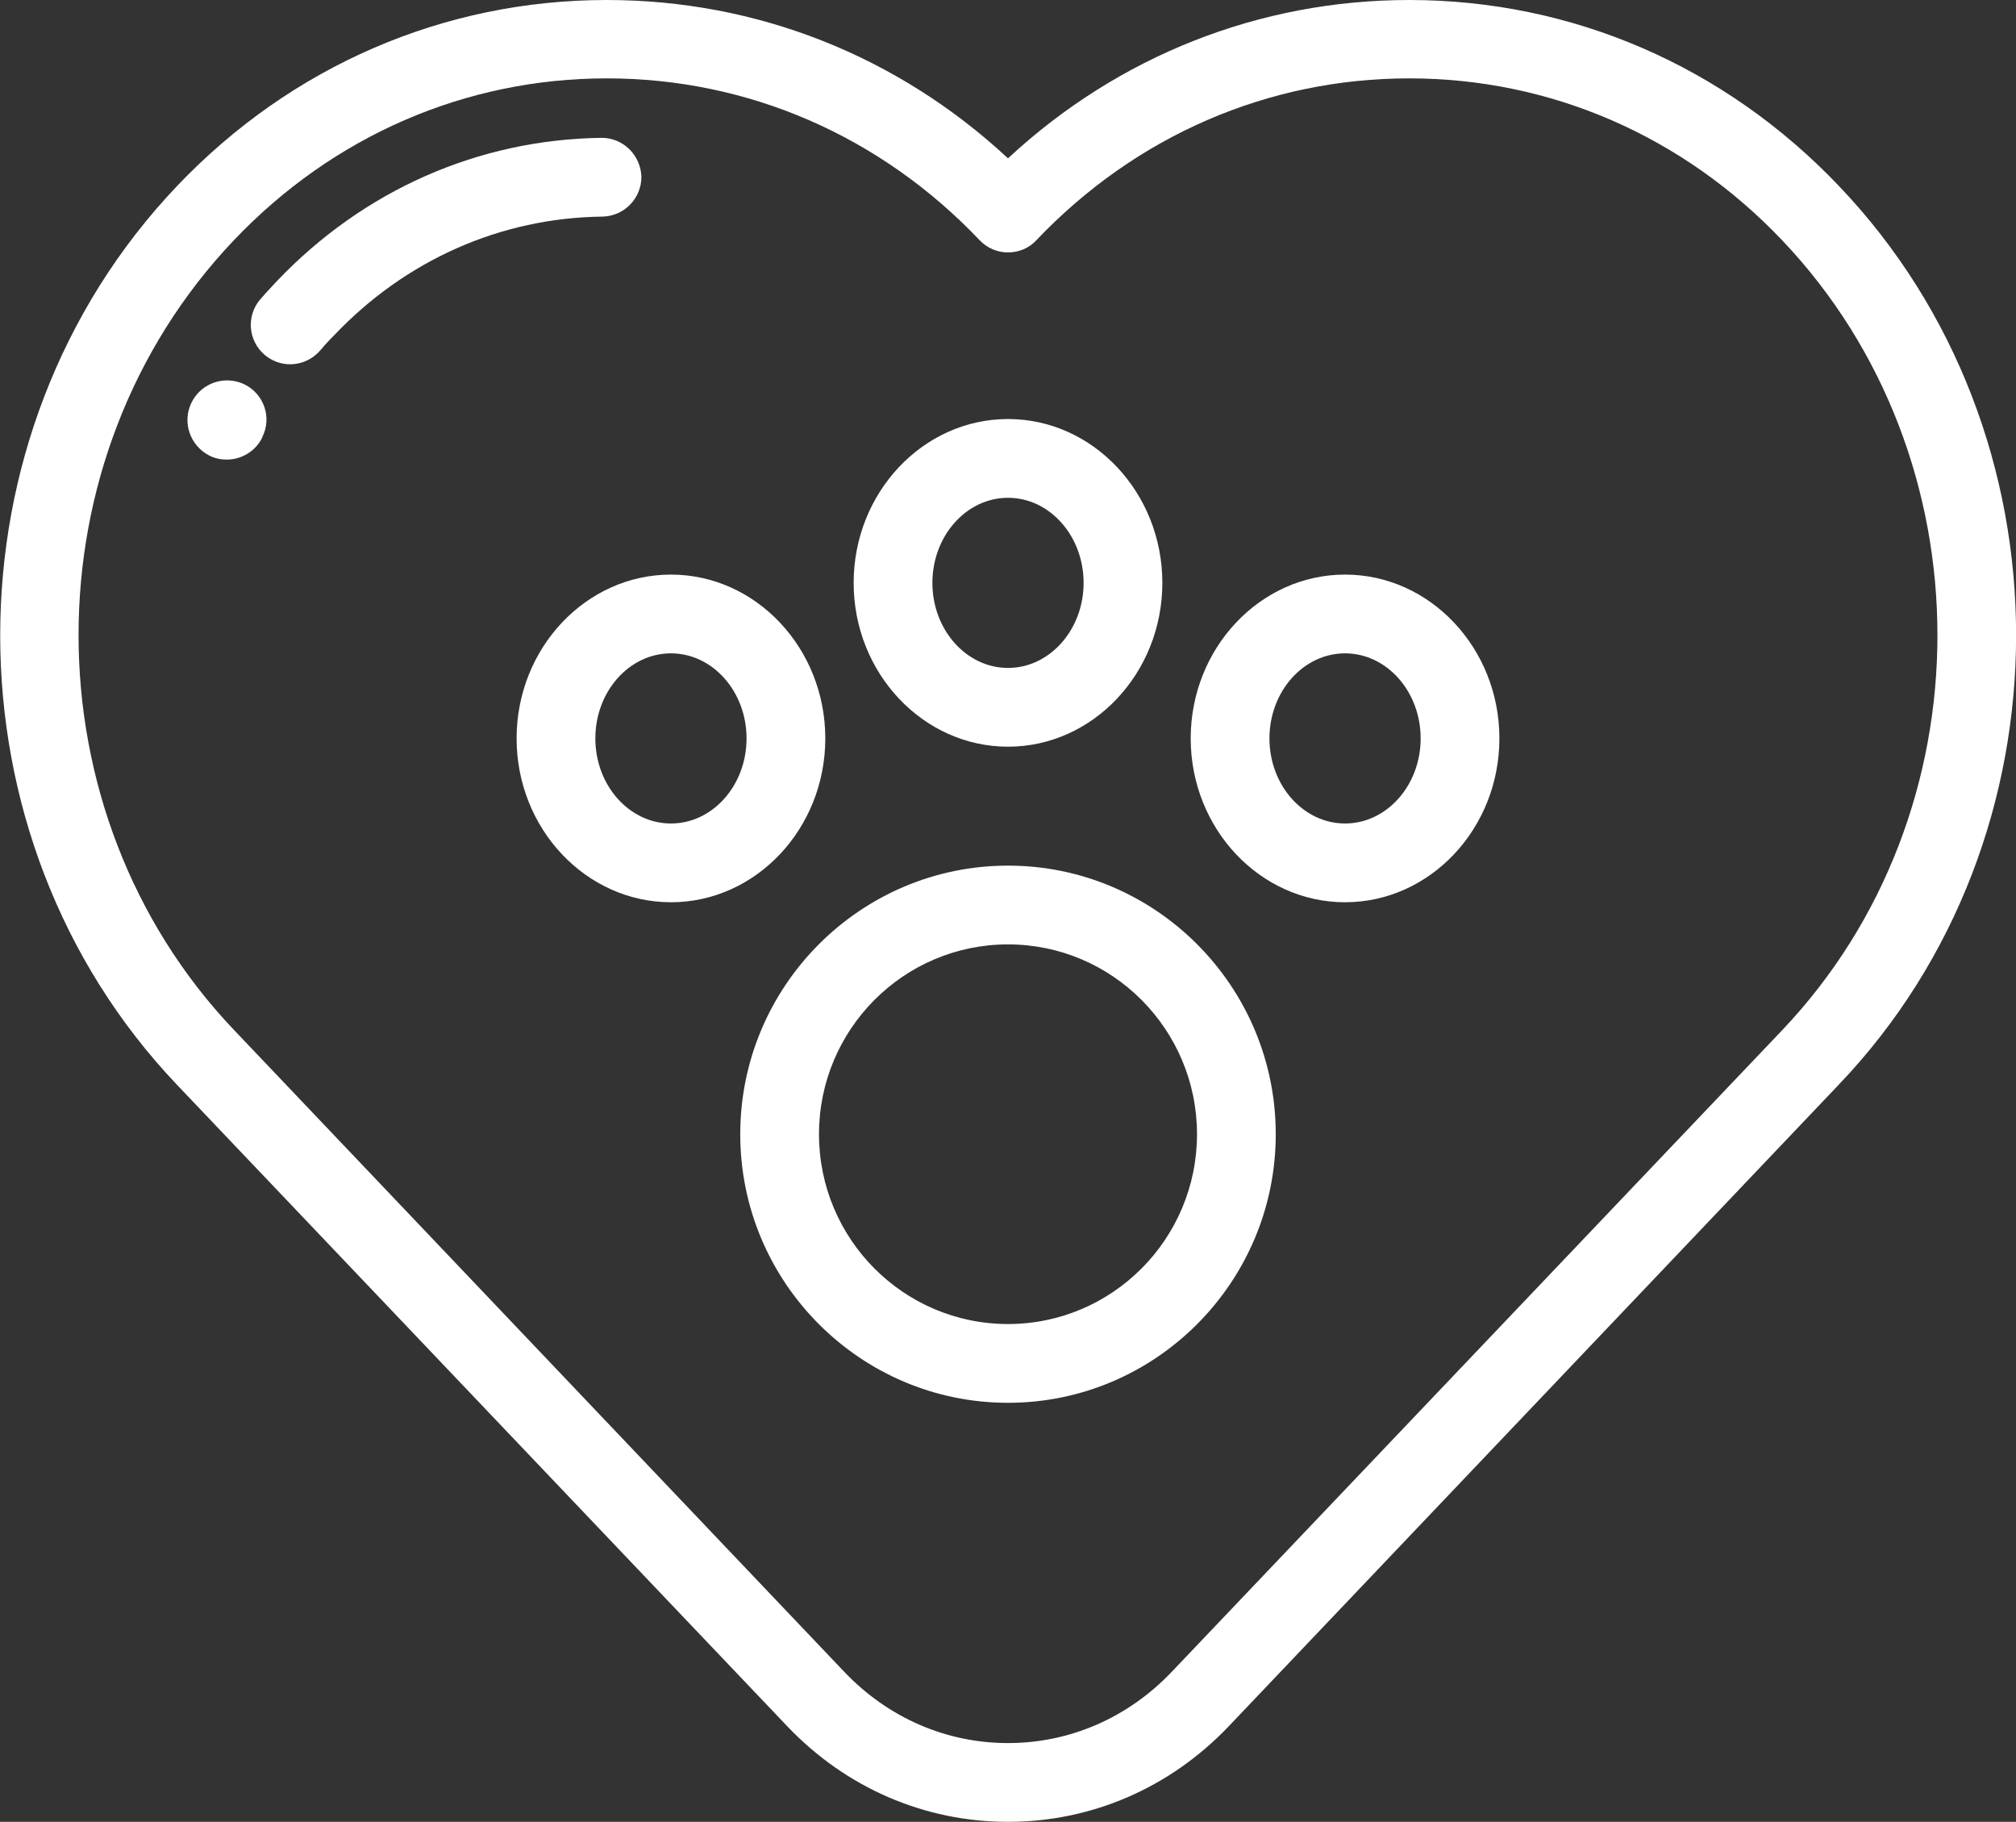
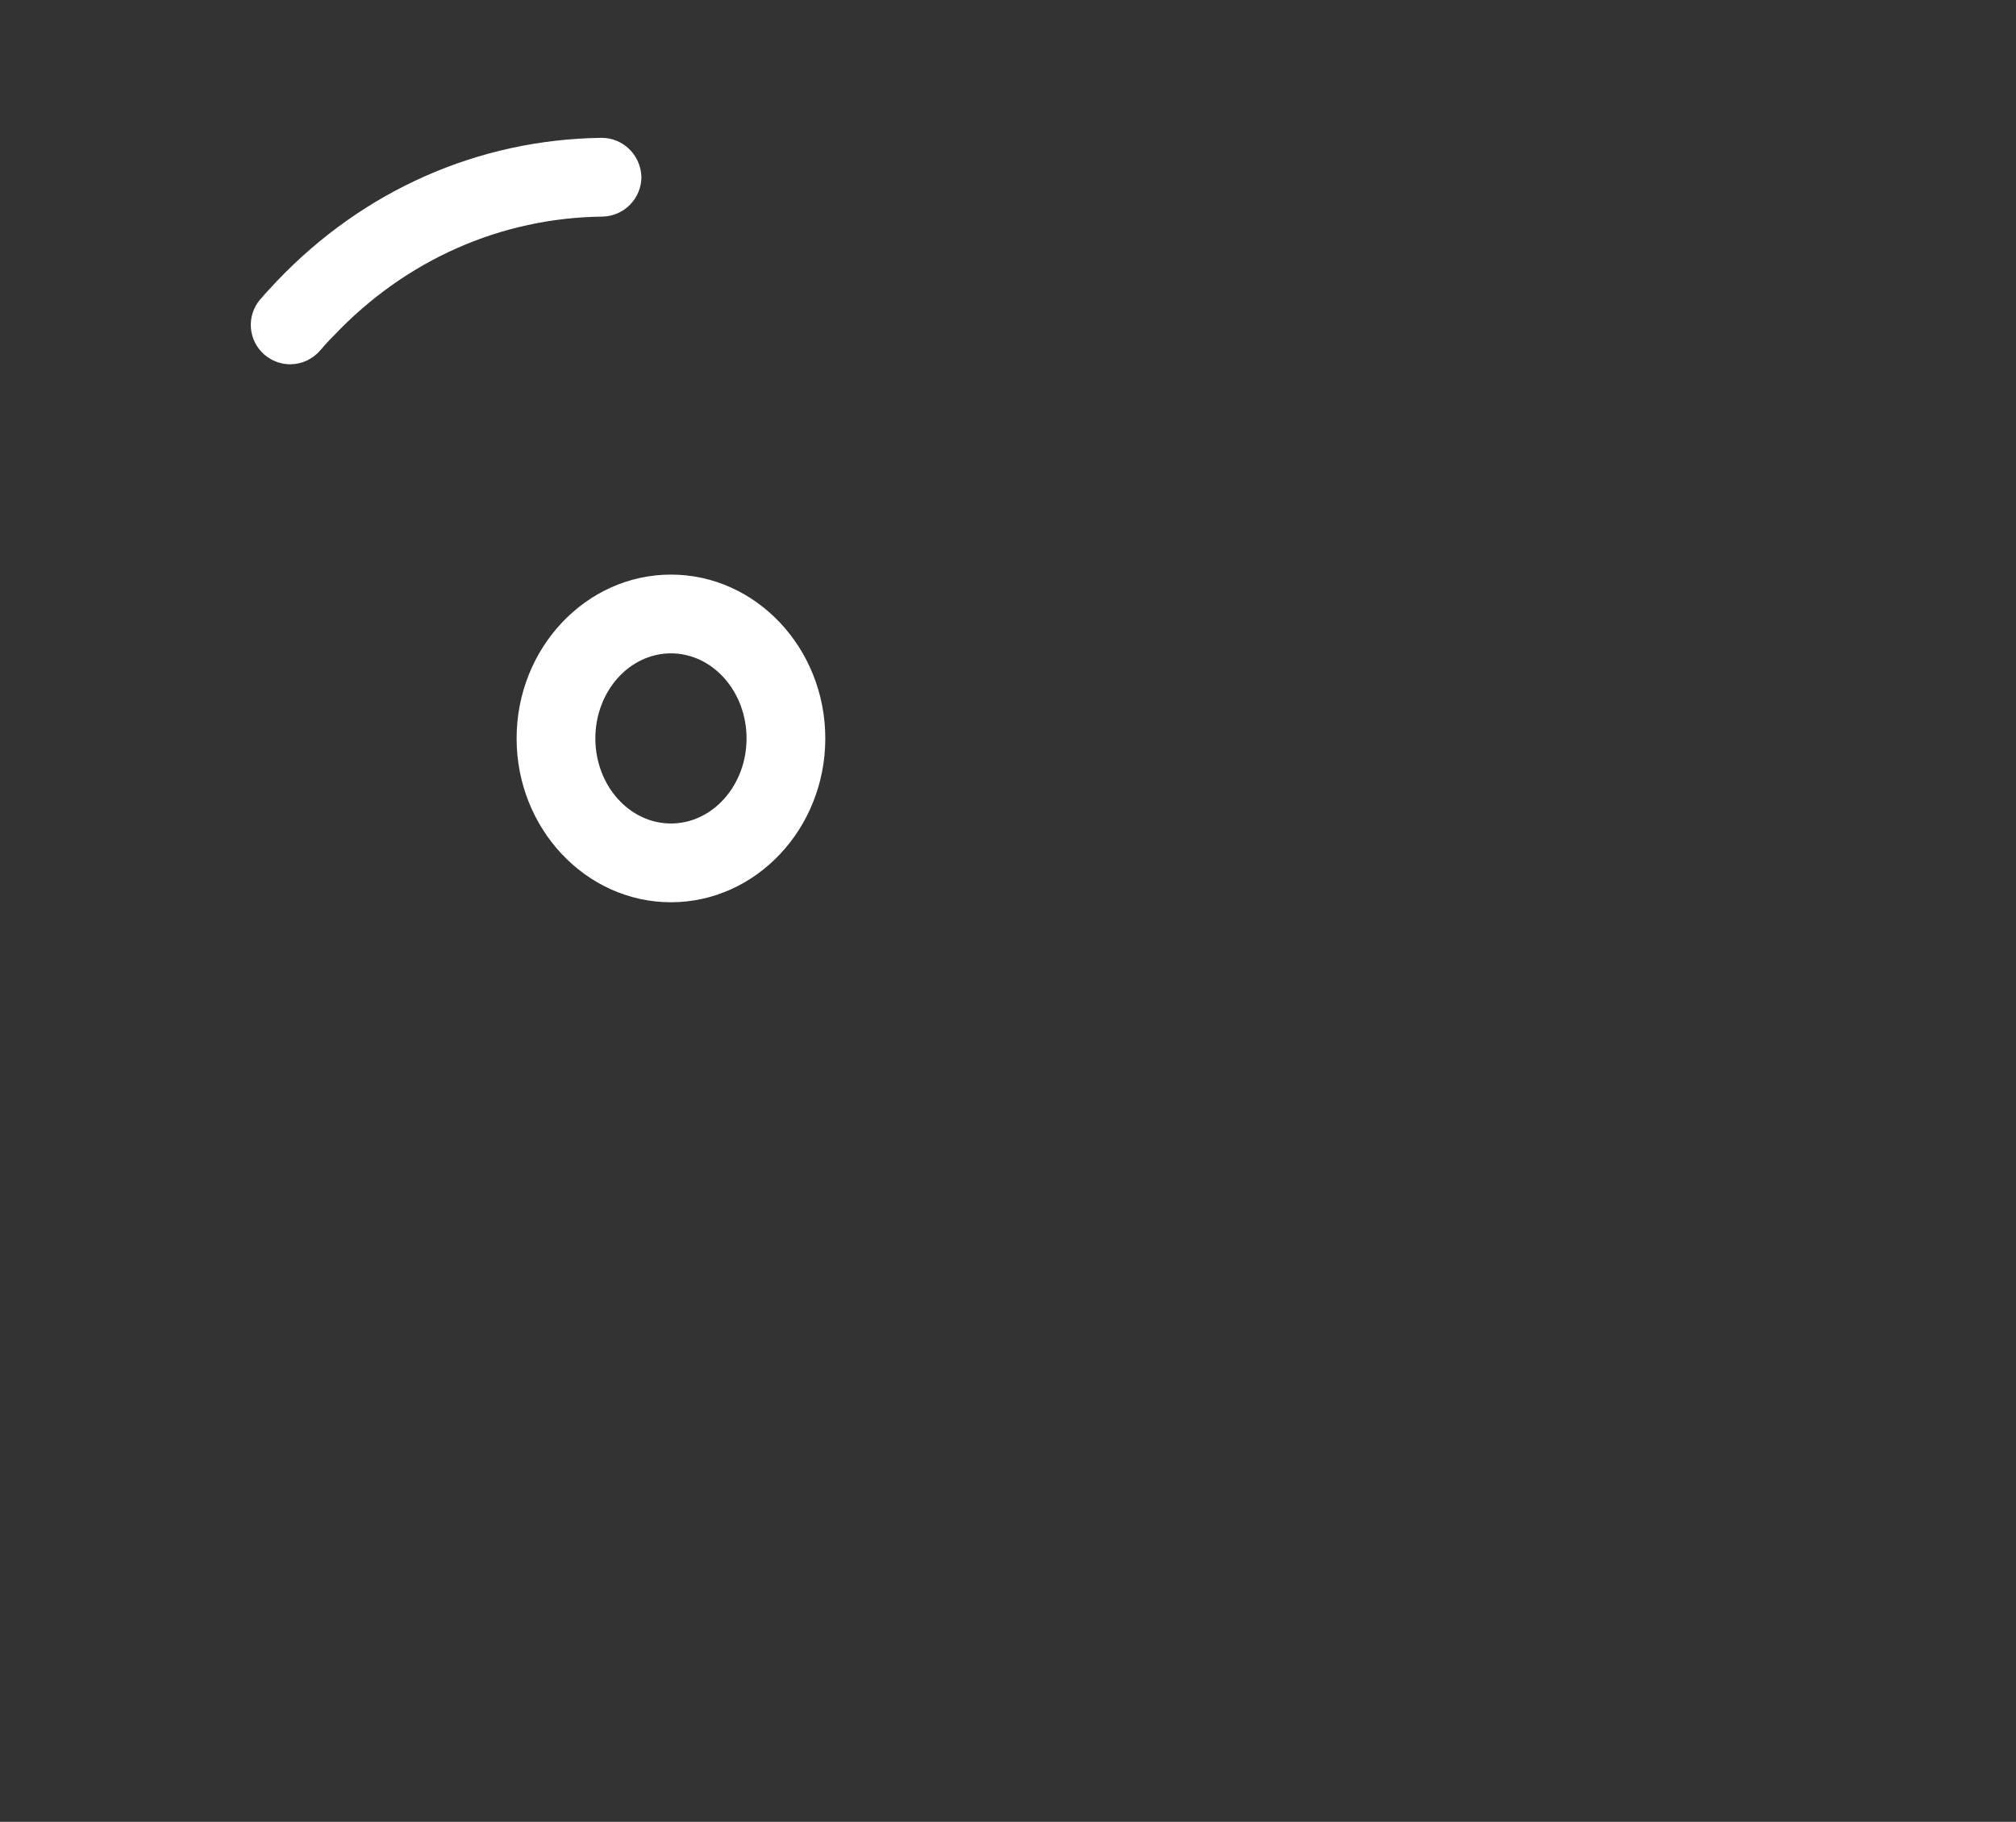
<svg xmlns="http://www.w3.org/2000/svg" version="1.1" id="Layer_1" x="0px" y="0px" viewBox="-446 99 512 462.6" style="enable-background:new -446 99 512 462.6;" xml:space="preserve">
  <rect x="-446" y="99" width="512" height="462.6" fill="#333333" stroke="none" />
  <style type="text/css">
	.st0{fill:#FFFFFF;}
</style>
  <g>
    <g>
      <g>
-         <path class="st0" d="M21.1,146.3C-7.9,115.8-46.7,99-88.1,99c-38,0-73.9,14.2-101.9,40.2C-218.1,113.1-253.9,99-291.9,99     c-41.4,0-80.2,16.8-109.2,47.3c-59.8,62.9-59.8,165.2,0,228.1l155.1,163c14.9,15.6,34.8,24.2,56,24.2s41.1-8.6,56-24.2     L21.1,374.3C81,311.5,81,209.1,21.1,146.3z M6.6,360.6l-155.1,163c-11.1,11.6-25.8,18-41.5,18s-30.4-6.4-41.5-18l-155.1-163.1     c-52.6-55.3-52.6-145.2,0-200.5c25.2-26.5,58.8-41.1,94.7-41.1s69.5,14.6,94.7,41.1c1.9,2,4.5,3.1,7.2,3.1s5.4-1.1,7.2-3.1     c25.2-26.5,58.8-41.1,94.7-41.1s69.5,14.6,94.7,41.1C59.2,215.3,59.2,305.3,6.6,360.6z" />
-       </g>
+         </g>
    </g>
    <g>
      <g>
        <path class="st0" d="M-293.2,134L-293.2,134c-31.3,0.4-60.5,13.3-82.5,36.4c-0.8,0.9-1.7,1.8-2.5,2.7c-0.6,0.6-1.1,1.3-1.7,1.9     c-3.6,4.2-3.1,10.5,1.1,14.1c1.9,1.6,4.2,2.4,6.5,2.4c2.8,0,5.6-1.2,7.6-3.5c0.5-0.5,0.9-1.1,1.4-1.6c0.7-0.8,1.4-1.5,2.1-2.2     C-343,165-318.8,154.3-293,154c5.5-0.1,9.9-4.6,9.9-10.1C-283.3,138.3-287.8,134-293.2,134z" />
      </g>
    </g>
    <g>
      <g>
-         <path class="st0" d="M-383.9,196.6c-5-2.4-10.9-0.4-13.4,4.5l-0.1,0.2c-2.4,5-0.3,10.9,4.6,13.4c1.4,0.7,2.9,1,4.4,1     c3.7,0,7.3-2.1,9-5.6V210C-376.9,205.1-378.9,199.1-383.9,196.6z" />
-       </g>
+         </g>
    </g>
    <g>
      <g>
-         <path class="st0" d="M-190,318.8c-37.5,0-68,30.6-68,68.2s30.5,68.2,68,68.2s68-30.6,68-68.2S-152.5,318.8-190,318.8z      M-190,435.2c-26.5,0-48-21.6-48-48.2s21.5-48.2,48-48.2s48,21.6,48,48.2S-163.5,435.2-190,435.2z" />
-       </g>
+         </g>
    </g>
    <g>
      <g>
-         <path class="st0" d="M-190,205.4c-21.6,0-39.2,18.7-39.2,41.6c0,22.9,17.6,41.6,39.2,41.6s39.2-18.7,39.2-41.6     S-168.4,205.4-190,205.4z M-190,268.6c-10.6,0-19.2-9.7-19.2-21.6c0-11.9,8.6-21.6,19.2-21.6c10.6,0,19.2,9.7,19.2,21.6     C-170.8,258.9-179.4,268.6-190,268.6z" />
-       </g>
+         </g>
    </g>
    <g>
      <g>
-         <path class="st0" d="M-104.4,244.9c-21.6,0-39.2,18.7-39.2,41.6s17.6,41.6,39.2,41.6s39.2-18.7,39.2-41.6     C-65.2,263.6-82.8,244.9-104.4,244.9z M-104.4,308.1c-10.6,0-19.2-9.7-19.2-21.6c0-11.9,8.6-21.6,19.2-21.6     c10.6,0,19.2,9.7,19.2,21.6C-85.2,298.4-93.8,308.1-104.4,308.1z" />
-       </g>
+         </g>
    </g>
    <g>
      <g>
        <path class="st0" d="M-275.6,244.9c-21.6,0-39.2,18.7-39.2,41.6s17.6,41.6,39.2,41.6s39.2-18.7,39.2-41.6S-254,244.9-275.6,244.9     z M-275.6,308.1c-10.6,0-19.2-9.7-19.2-21.6c0-11.9,8.6-21.6,19.2-21.6s19.2,9.7,19.2,21.6C-256.4,298.4-265,308.1-275.6,308.1z" />
      </g>
    </g>
  </g>
</svg>